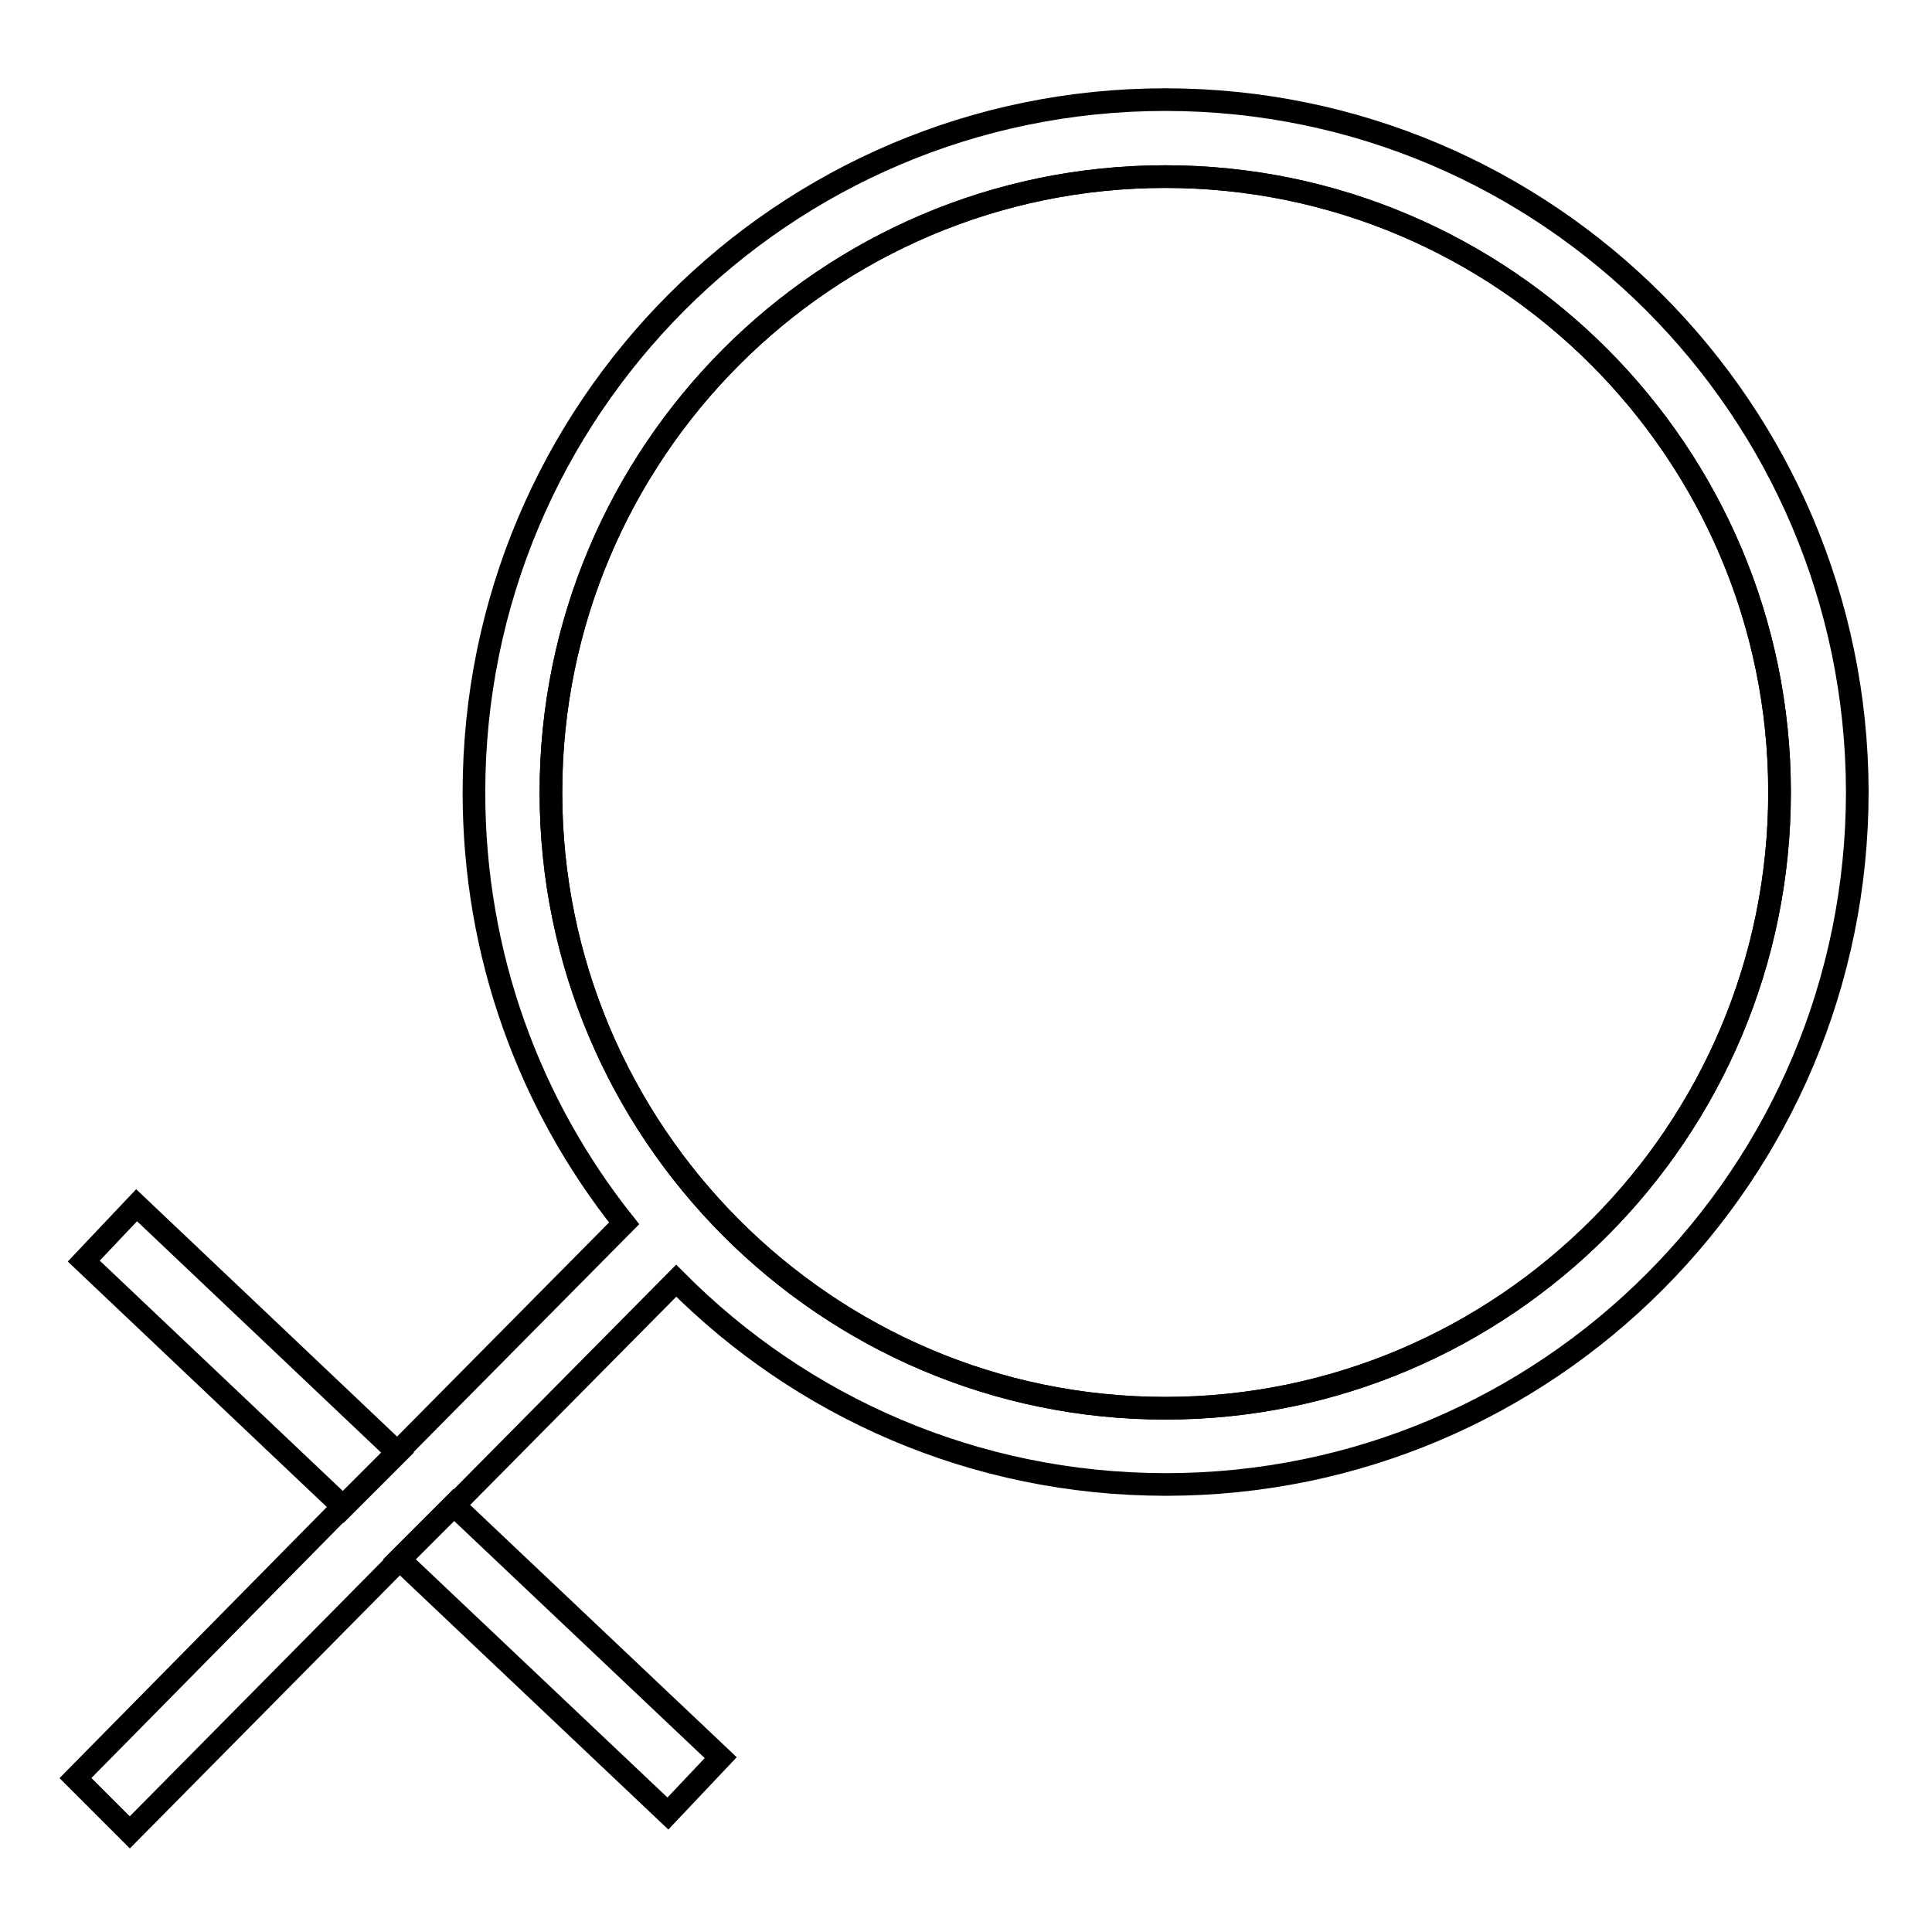
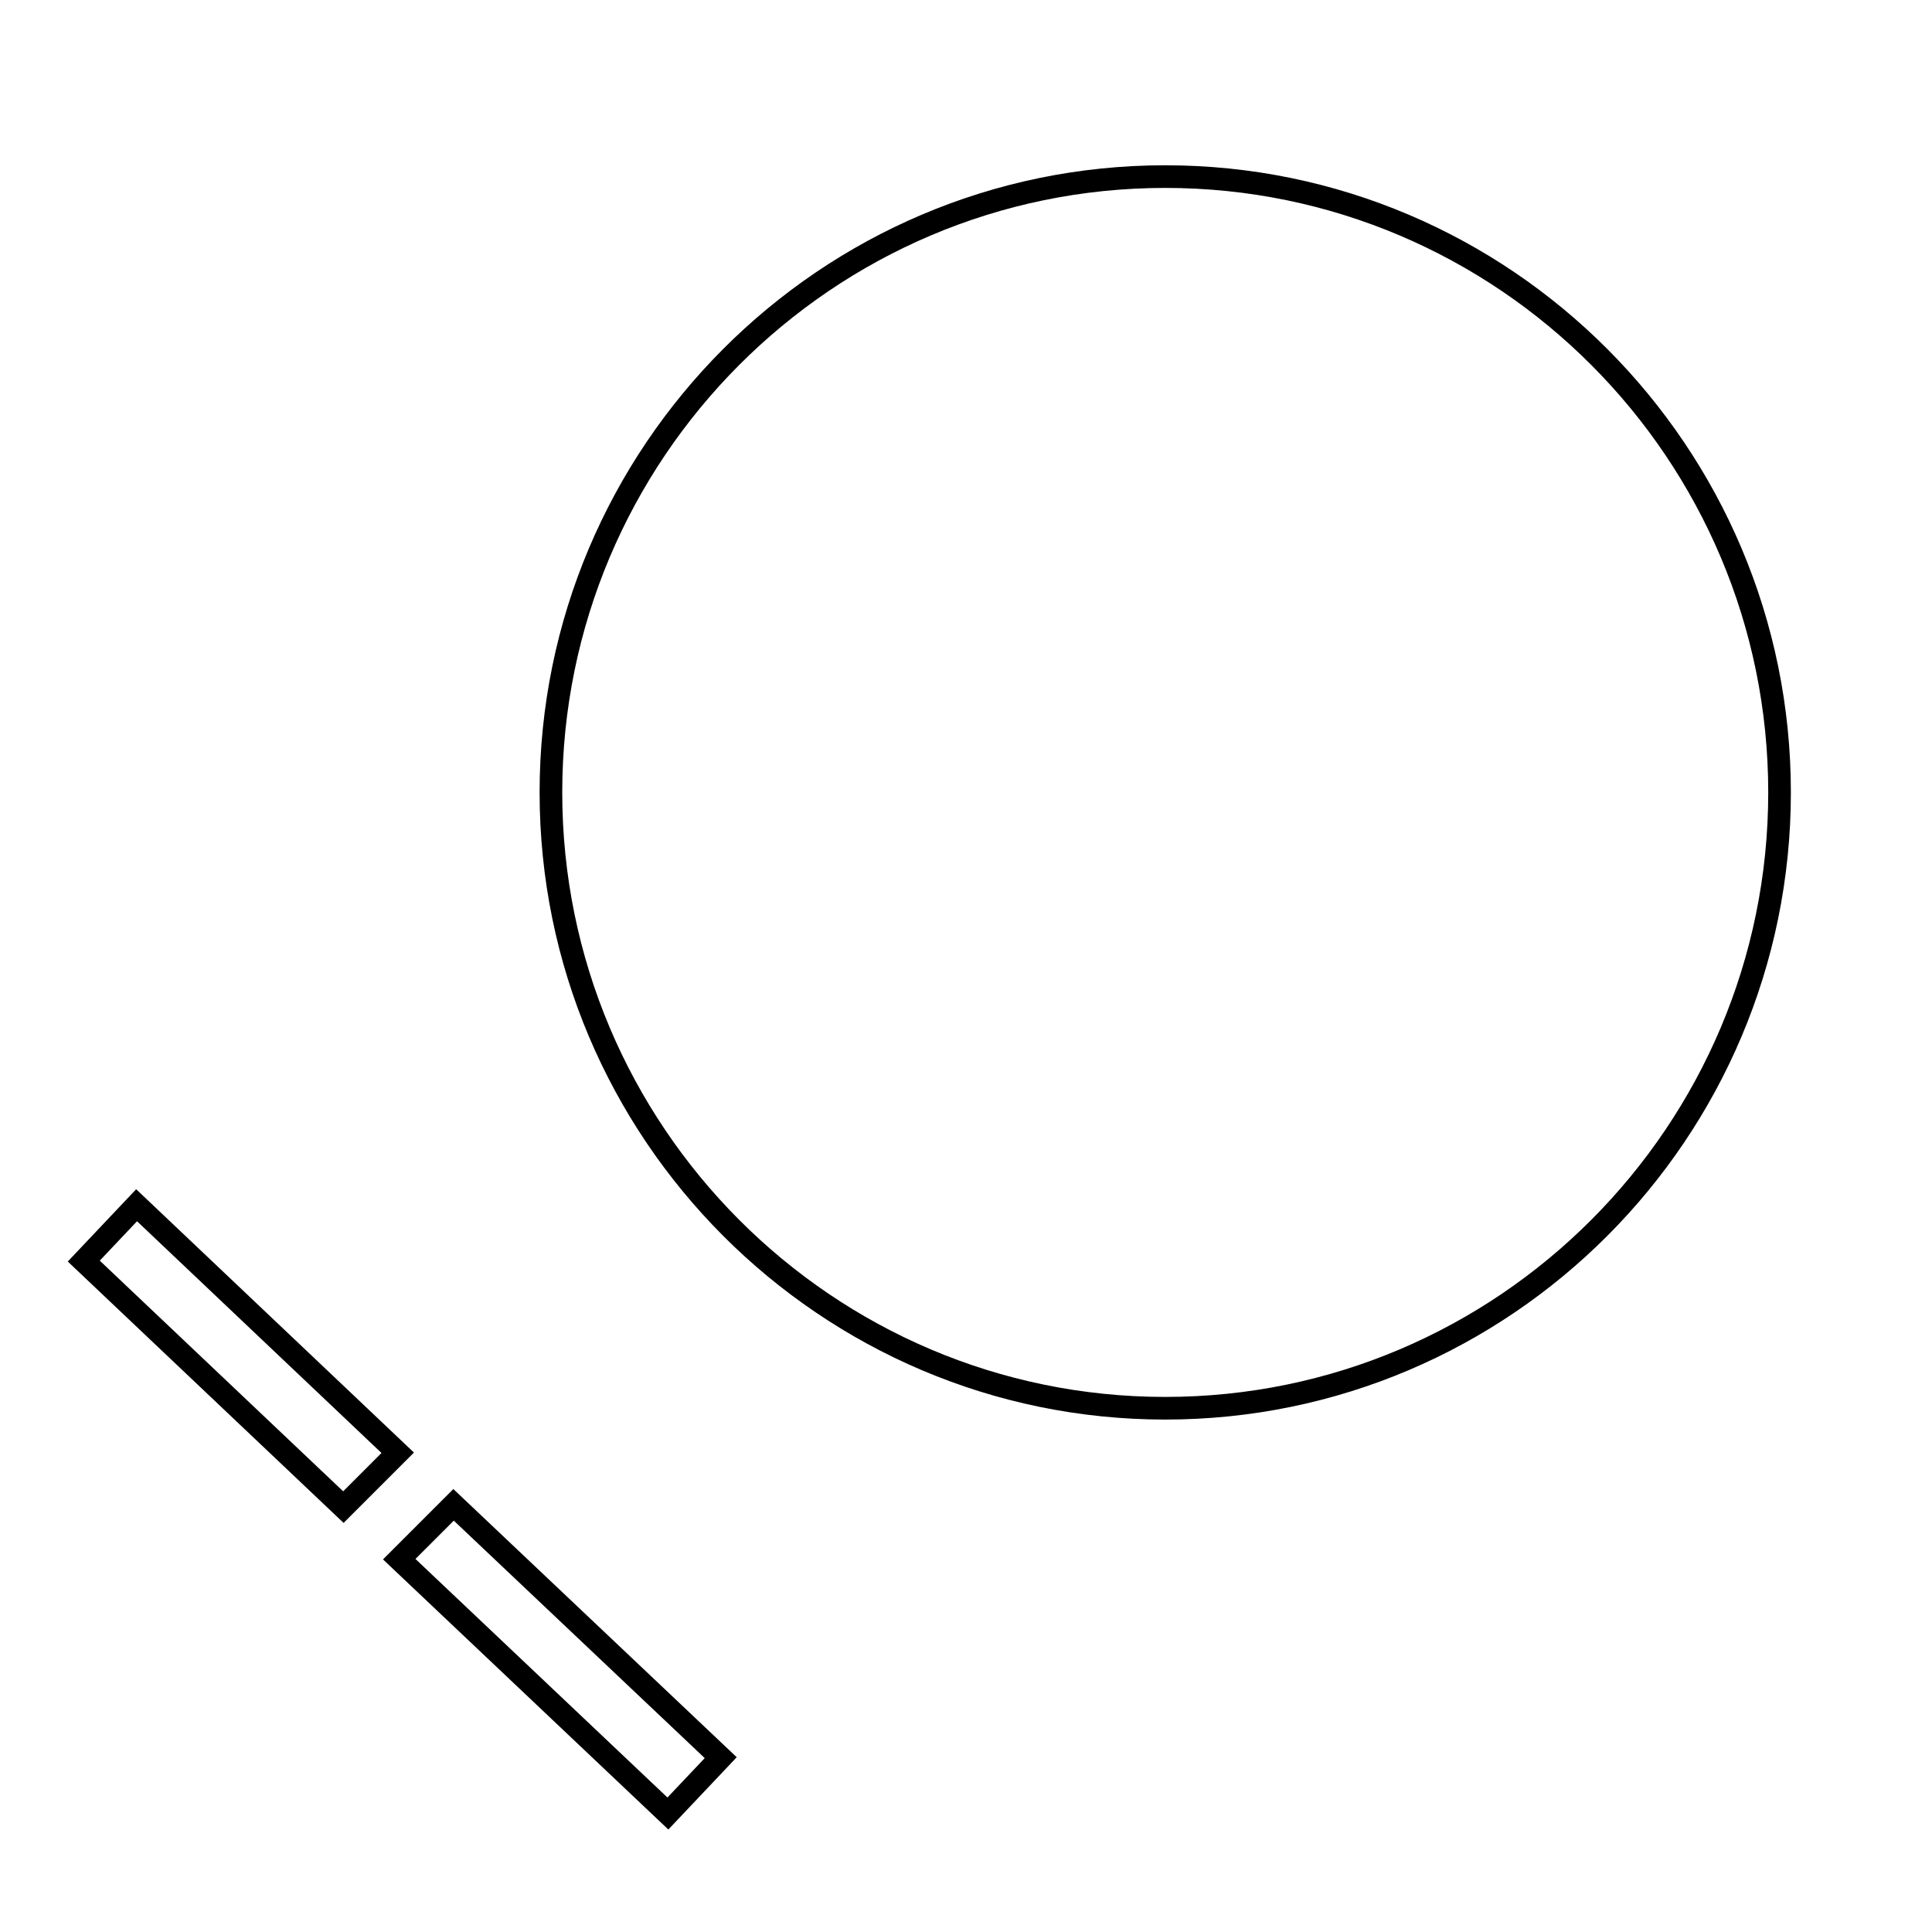
<svg xmlns="http://www.w3.org/2000/svg" version="1.1" x="0px" y="0px" viewBox="0 0 256 256" enable-background="new 0 0 256 256" xml:space="preserve">
  <g>
    <g>
      <path stroke-width="3" fill-opacity="0" stroke="#000000" d="M154.4,23.4c-44.9,0-81.4,36.6-81.4,81.6c0,45,36.5,81.6,81.4,81.6c44.9,0,81.4-36.6,81.4-81.6C235.8,60,199.3,23.4,154.4,23.4z" />
      <path stroke-width="3" fill-opacity="0" stroke="#000000" d="M18.1,159.7l-7,7.4l34.4,32.6l7.2-7.2L18.1,159.7z" />
      <path stroke-width="3" fill-opacity="0" stroke="#000000" d="M88.5,240.3l7-7.4l-35.4-33.5l-7.2,7.2L88.5,240.3z" />
-       <path stroke-width="3" fill-opacity="0" stroke="#000000" d="M154.4,13.2c-50.6,0-91.6,41.1-91.6,91.8c0,21.6,7.4,41.4,19.9,57.1l-30.1,30.4l-7.2,7.2L10,235.6l7.2,7.2l35.7-36.1l7.2-7.2l29.5-29.8c16.6,16.7,39.5,27,64.9,27c50.6,0,91.6-41.1,91.6-91.8C246,54.3,205,13.2,154.4,13.2z M154.4,186.6c-44.9,0-81.4-36.6-81.4-81.6c0-45,36.5-81.6,81.4-81.6c44.9,0,81.4,36.6,81.4,81.6C235.8,150,199.3,186.6,154.4,186.6z" />
    </g>
  </g>
</svg>